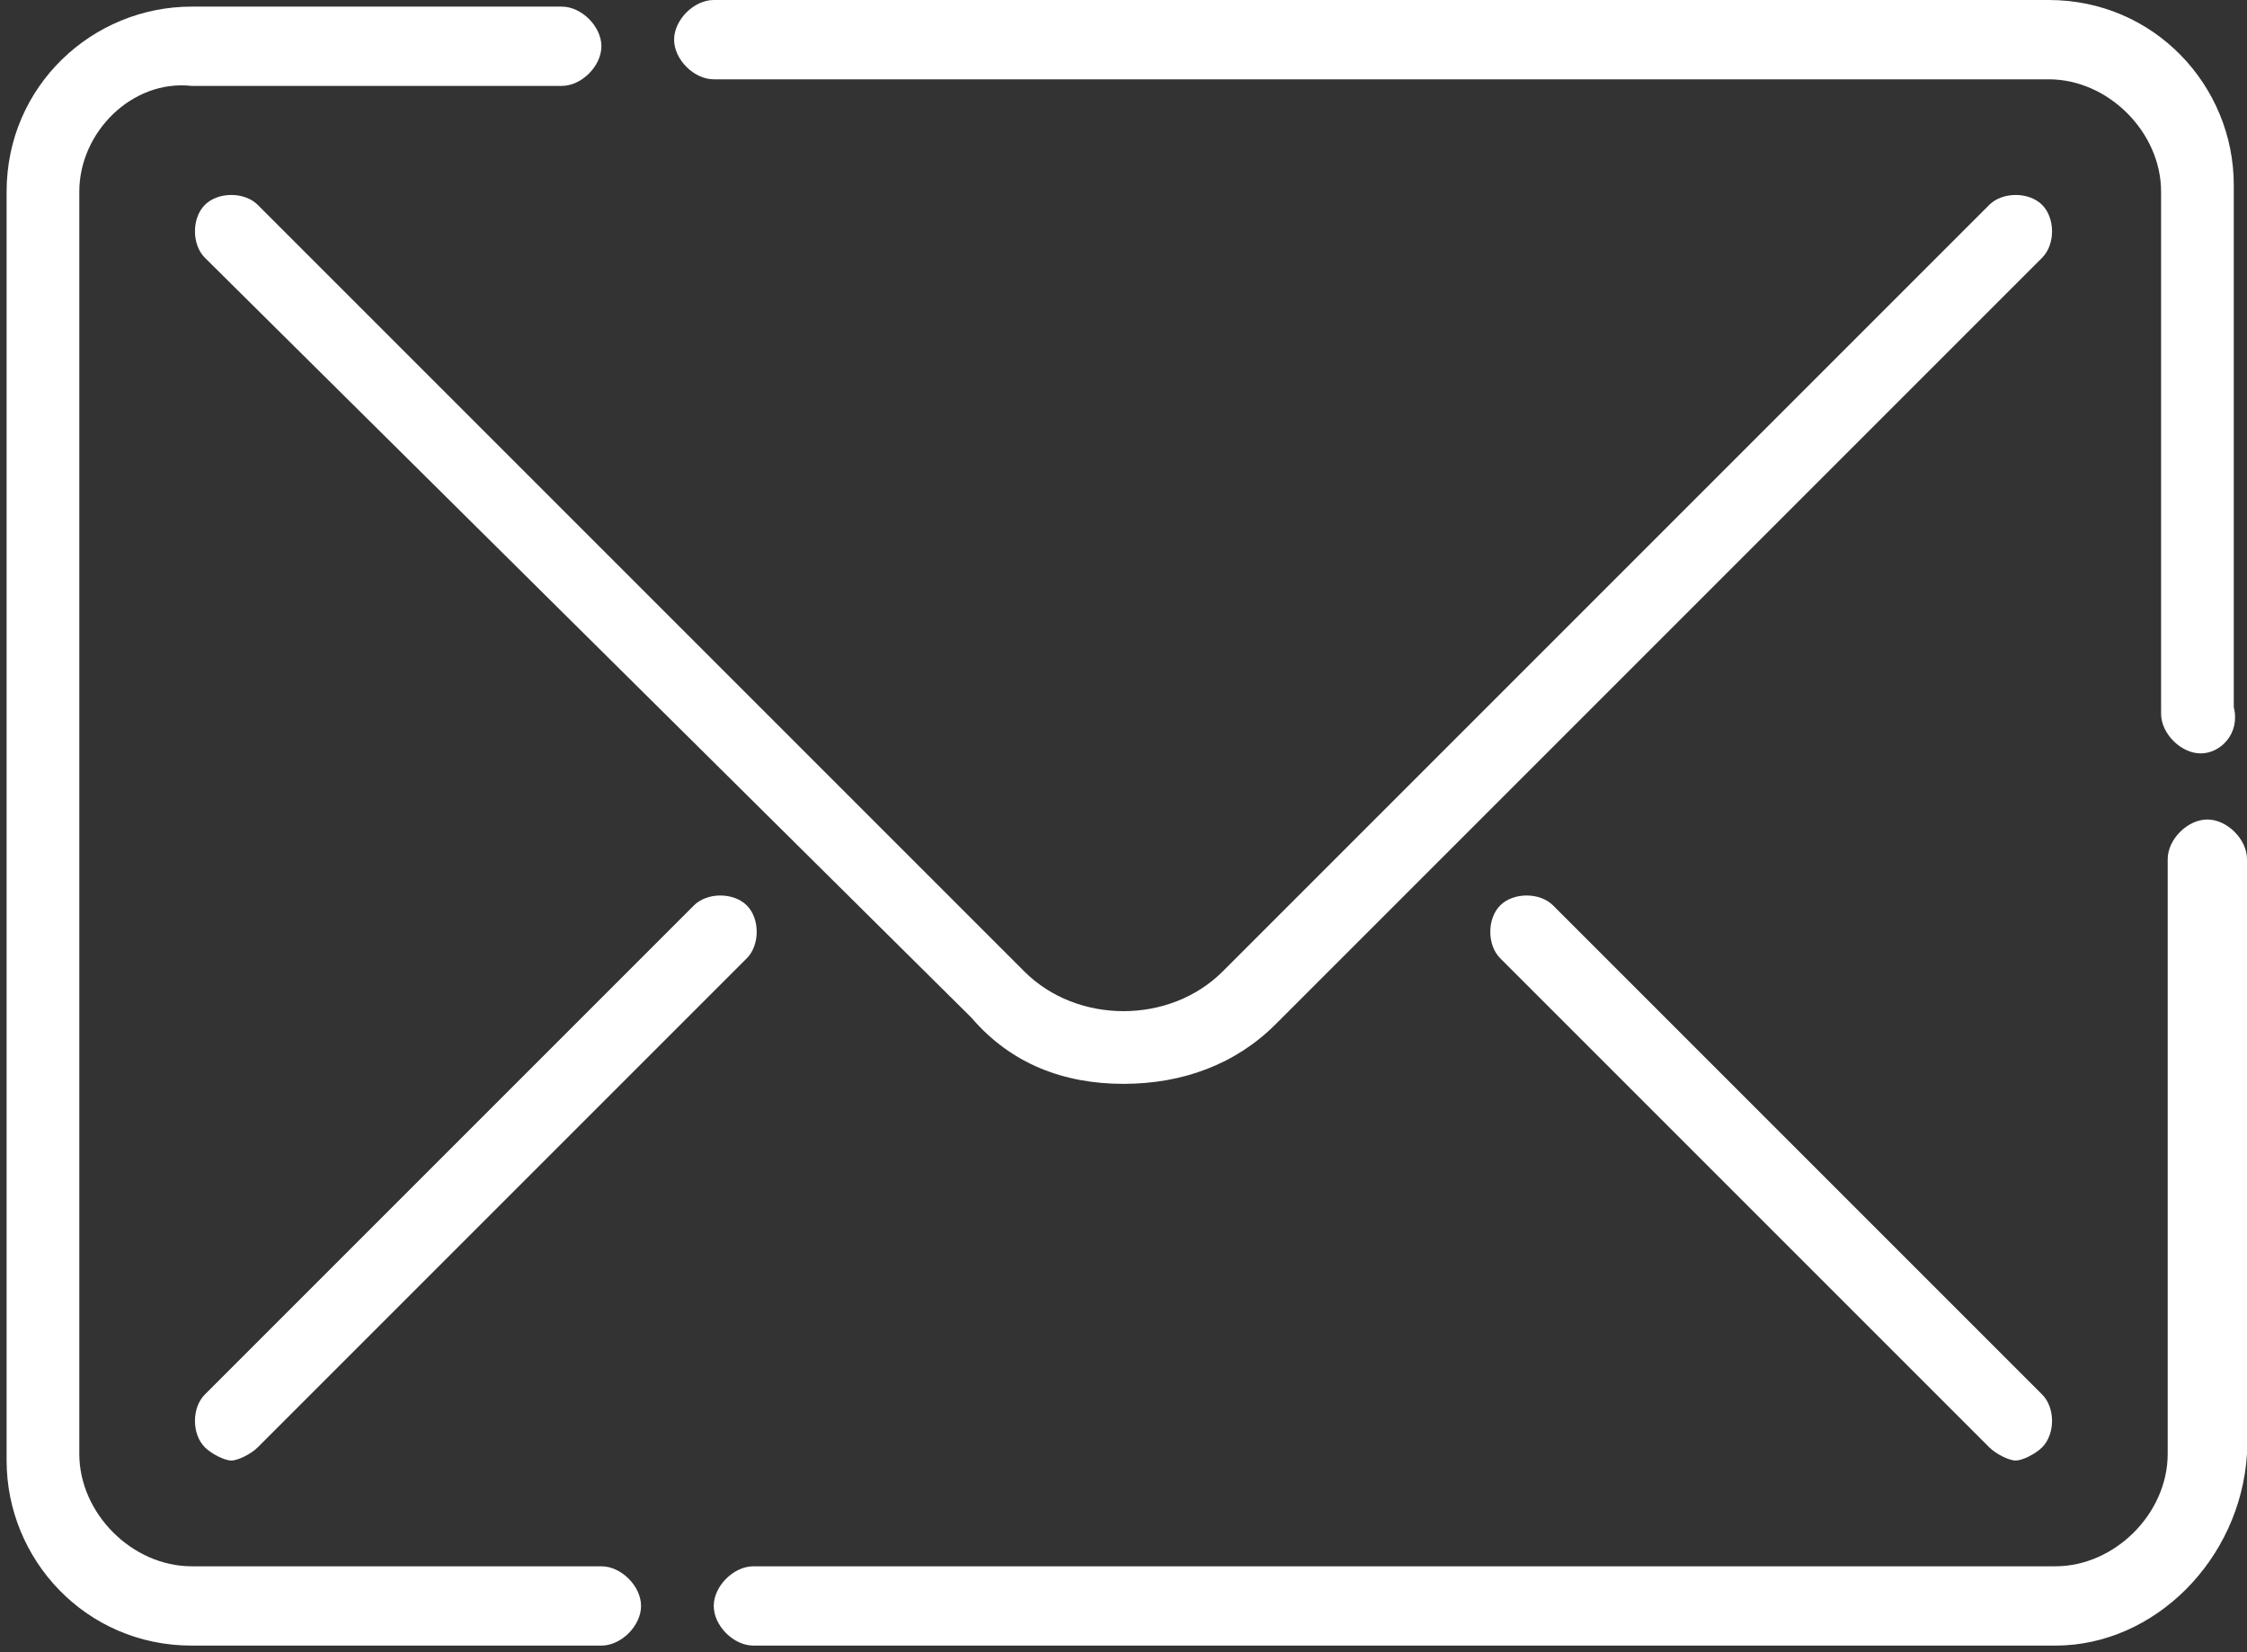
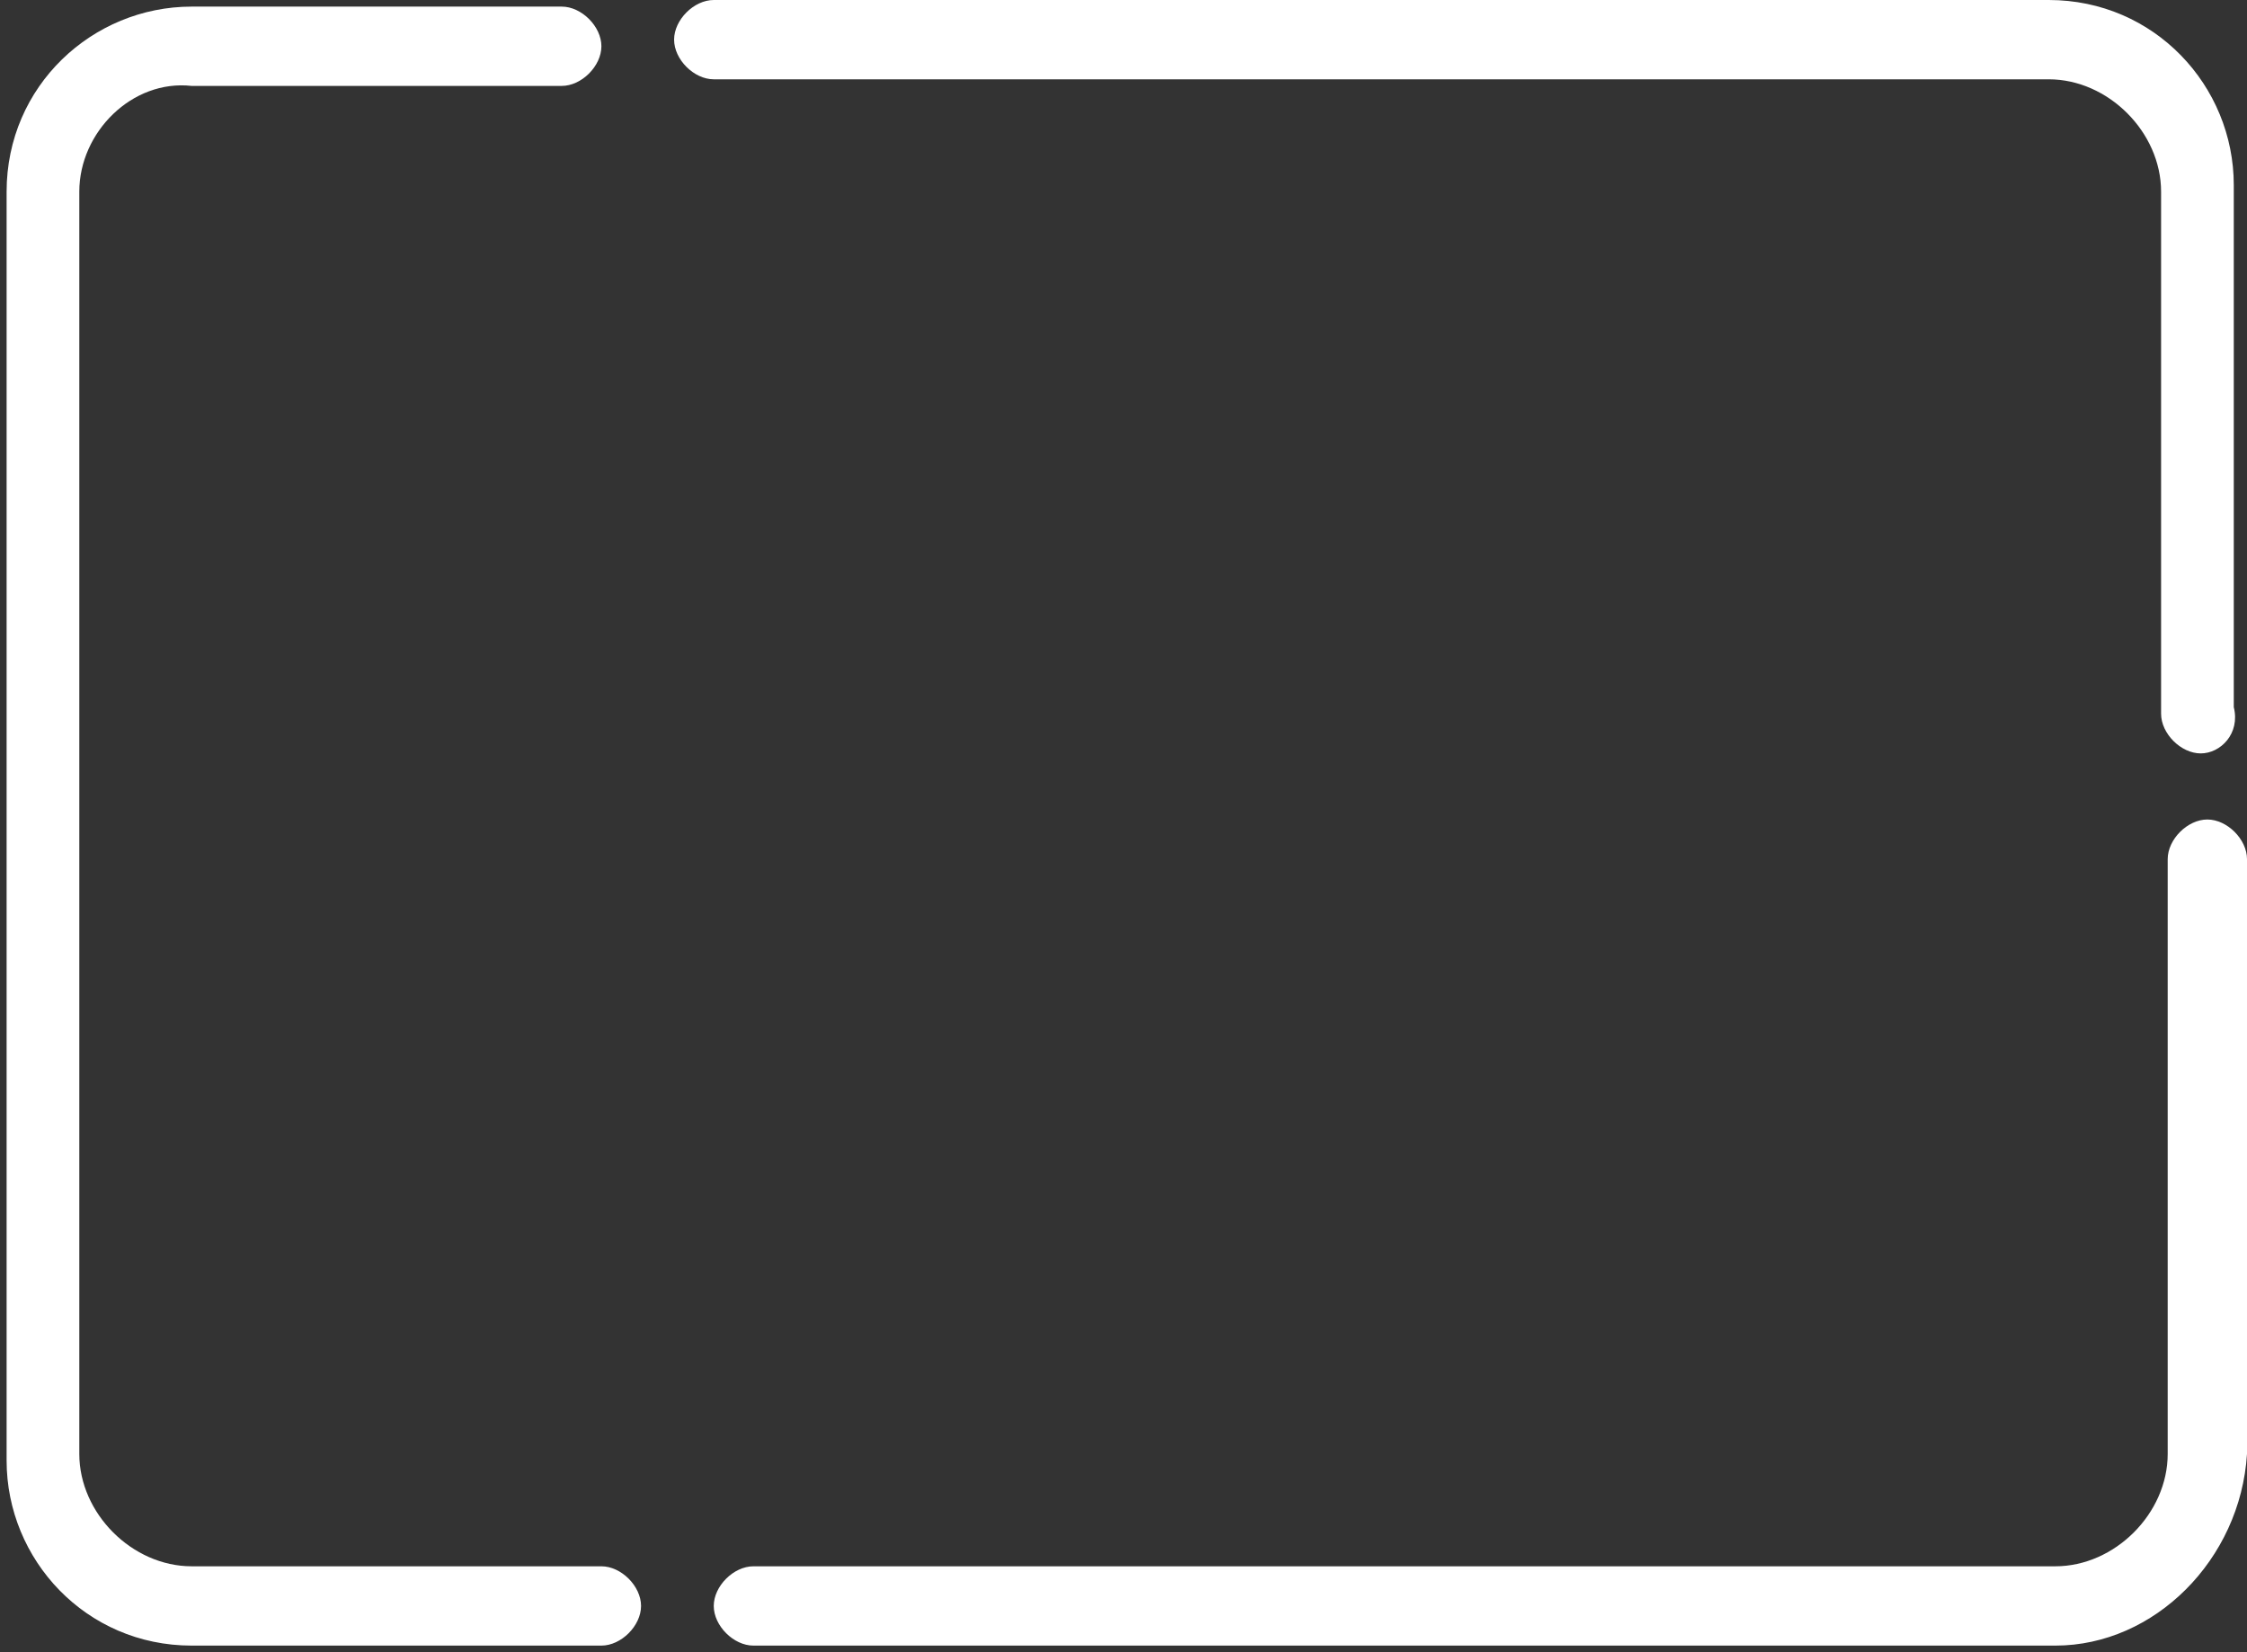
<svg xmlns="http://www.w3.org/2000/svg" version="1.1" id="Calque_1" x="0px" y="0px" viewBox="0 0 34 25" style="enable-background:new 0 0 34 25;" xml:space="preserve">
  <rect x="0" y="0" width="34" height="25" fill="#333333" stroke="none" />
  <style type="text/css">
	.st0{fill:#FFFFFF;}
</style>
  <path class="st0" d="M9.1,24.9H2.9c-1.6,0-2.8-1.3-2.8-2.8V2.9c0-1.6,1.3-2.8,2.8-2.8h5.6c0.3,0,0.6,0.3,0.6,0.6  c0,0.3-0.3,0.6-0.6,0.6H2.9C2,1.2,1.2,2,1.2,2.9v19.1c0,0.9,0.8,1.7,1.7,1.7h6.2c0.3,0,0.6,0.3,0.6,0.6S9.4,24.9,9.1,24.9z" />
  <path class="st0" d="M31.1,24.9H11.4c-0.3,0-0.6-0.3-0.6-0.6s0.3-0.6,0.6-0.6h19.7c0.9,0,1.7-0.8,1.7-1.7v-9c0-0.3,0.3-0.6,0.6-0.6  s0.6,0.3,0.6,0.6v9C33.9,23.6,32.6,24.9,31.1,24.9z" />
  <path class="st0" d="M33.3,11.4c-0.3,0-0.6-0.3-0.6-0.6V2.9c0-0.9-0.8-1.7-1.7-1.7H10.8c-0.3,0-0.6-0.3-0.6-0.6  c0-0.3,0.3-0.6,0.6-0.6h20.2c1.6,0,2.8,1.3,2.8,2.8v7.9C33.9,11.1,33.6,11.4,33.3,11.4z" />
-   <path class="st0" d="M17,16.4c-0.9,0-1.7-0.3-2.3-1L3.1,3.9c-0.2-0.2-0.2-0.6,0-0.8c0.2-0.2,0.6-0.2,0.8,0l11.6,11.6  c0.8,0.8,2.2,0.8,3,0L30.1,3.1c0.2-0.2,0.6-0.2,0.8,0c0.2,0.2,0.2,0.6,0,0.8L19.3,15.5C18.7,16.1,17.9,16.4,17,16.4L17,16.4z" />
-   <path class="st0" d="M3.5,22.1c-0.1,0-0.3-0.1-0.4-0.2c-0.2-0.2-0.2-0.6,0-0.8l7.4-7.4c0.2-0.2,0.6-0.2,0.8,0c0.2,0.2,0.2,0.6,0,0.8  l-7.4,7.4C3.8,22,3.6,22.1,3.5,22.1L3.5,22.1z" />
-   <path class="st0" d="M30.5,22.1c-0.1,0-0.3-0.1-0.4-0.2l-7.4-7.4c-0.2-0.2-0.2-0.6,0-0.8c0.2-0.2,0.6-0.2,0.8,0l7.4,7.4  c0.2,0.2,0.2,0.6,0,0.8C30.8,22,30.6,22.1,30.5,22.1L30.5,22.1z" />
</svg>